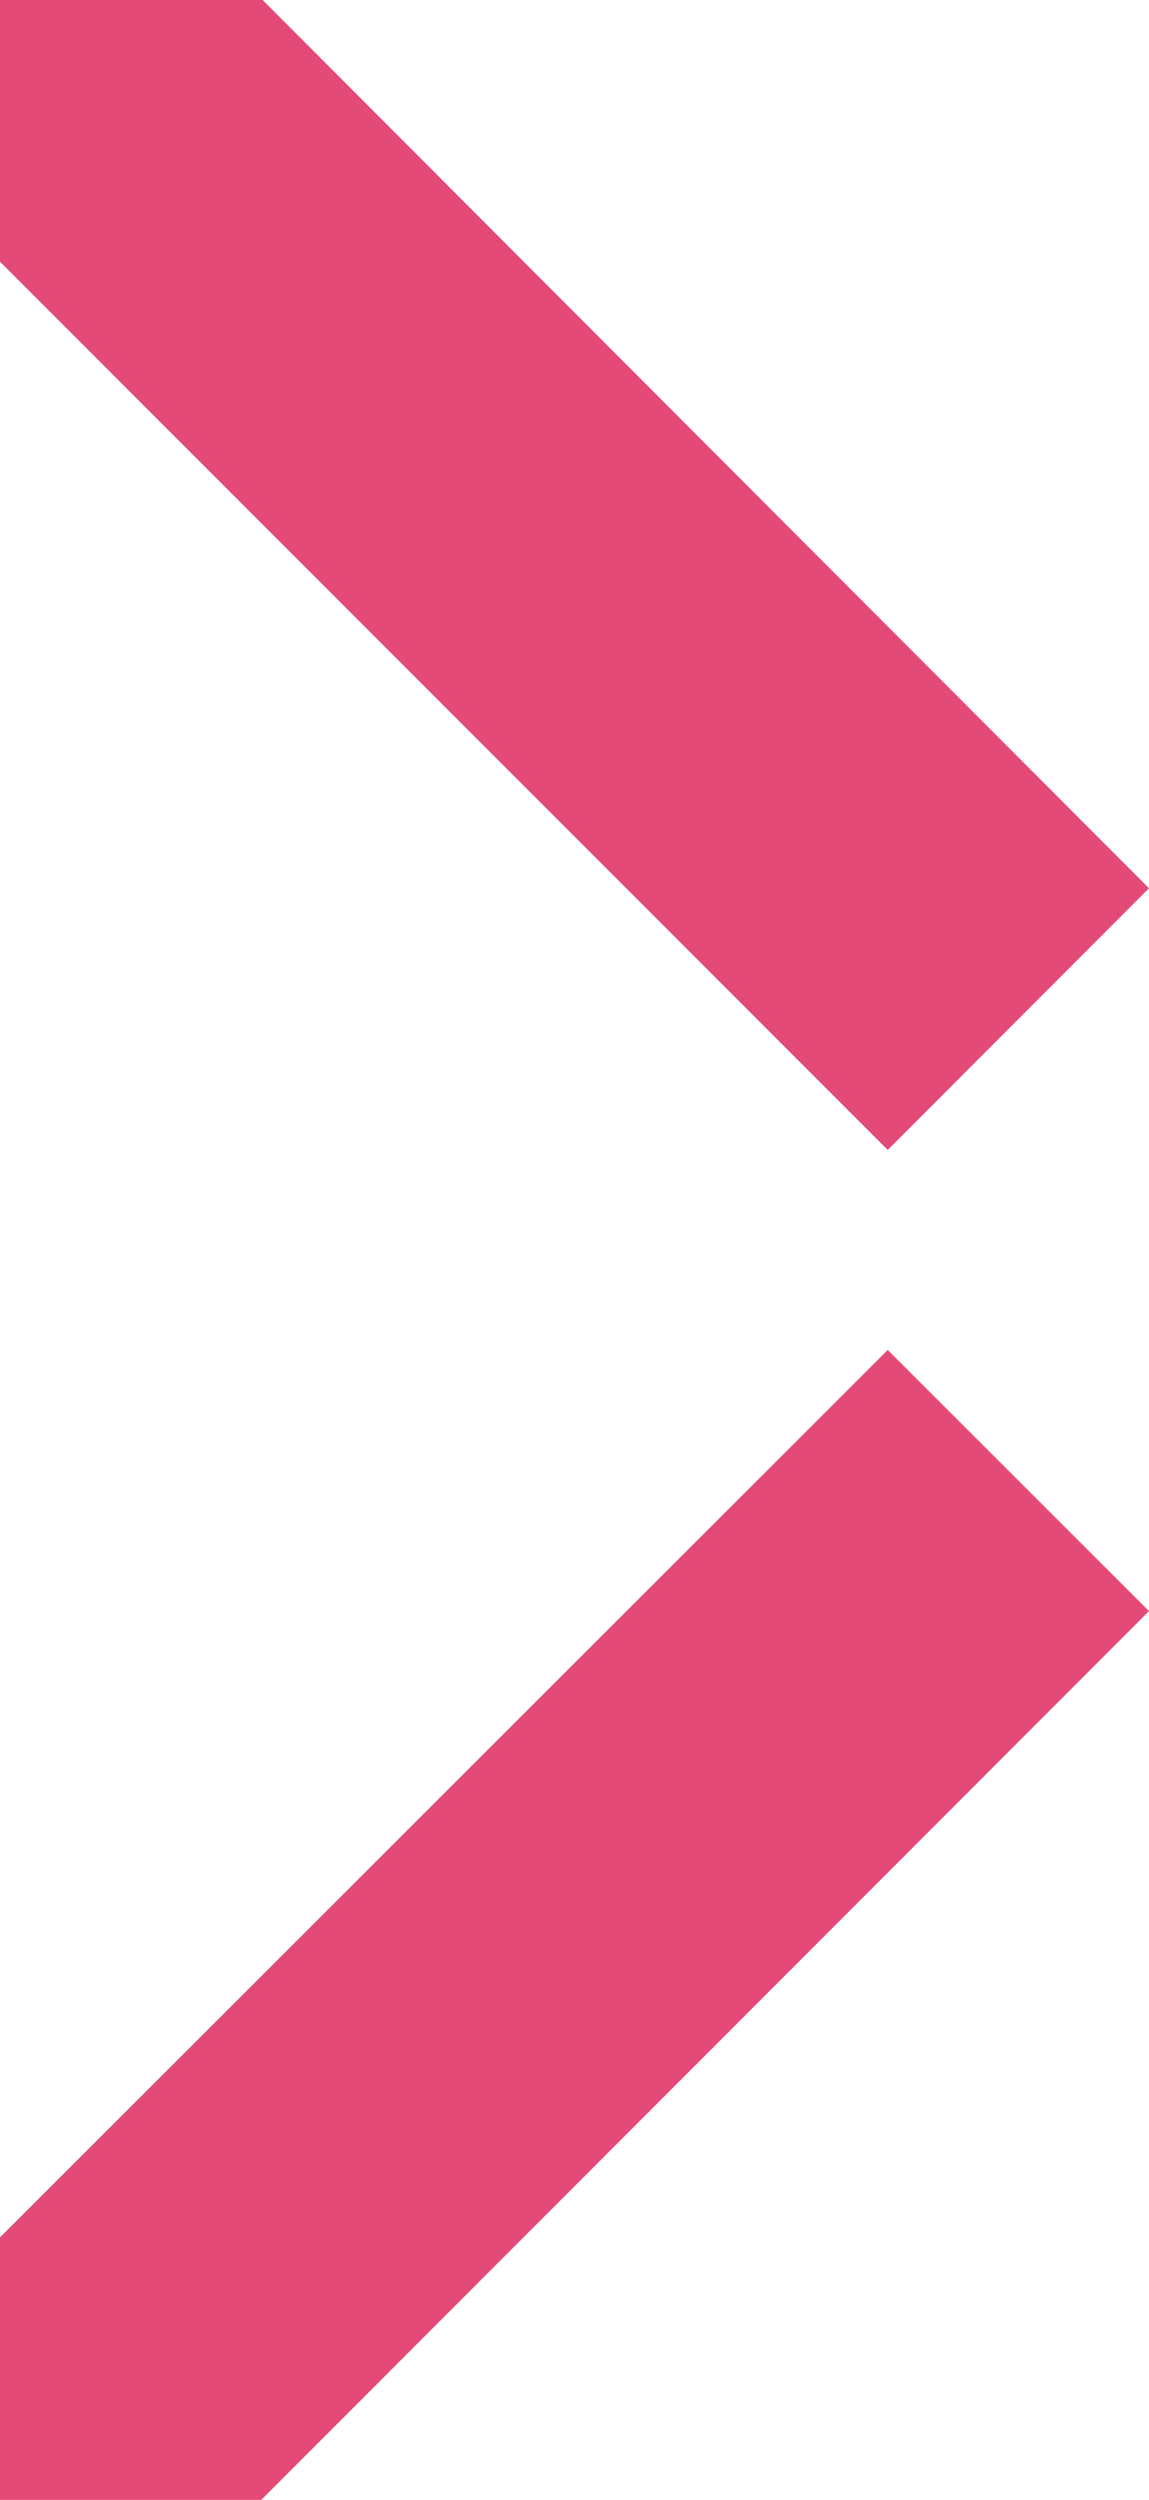
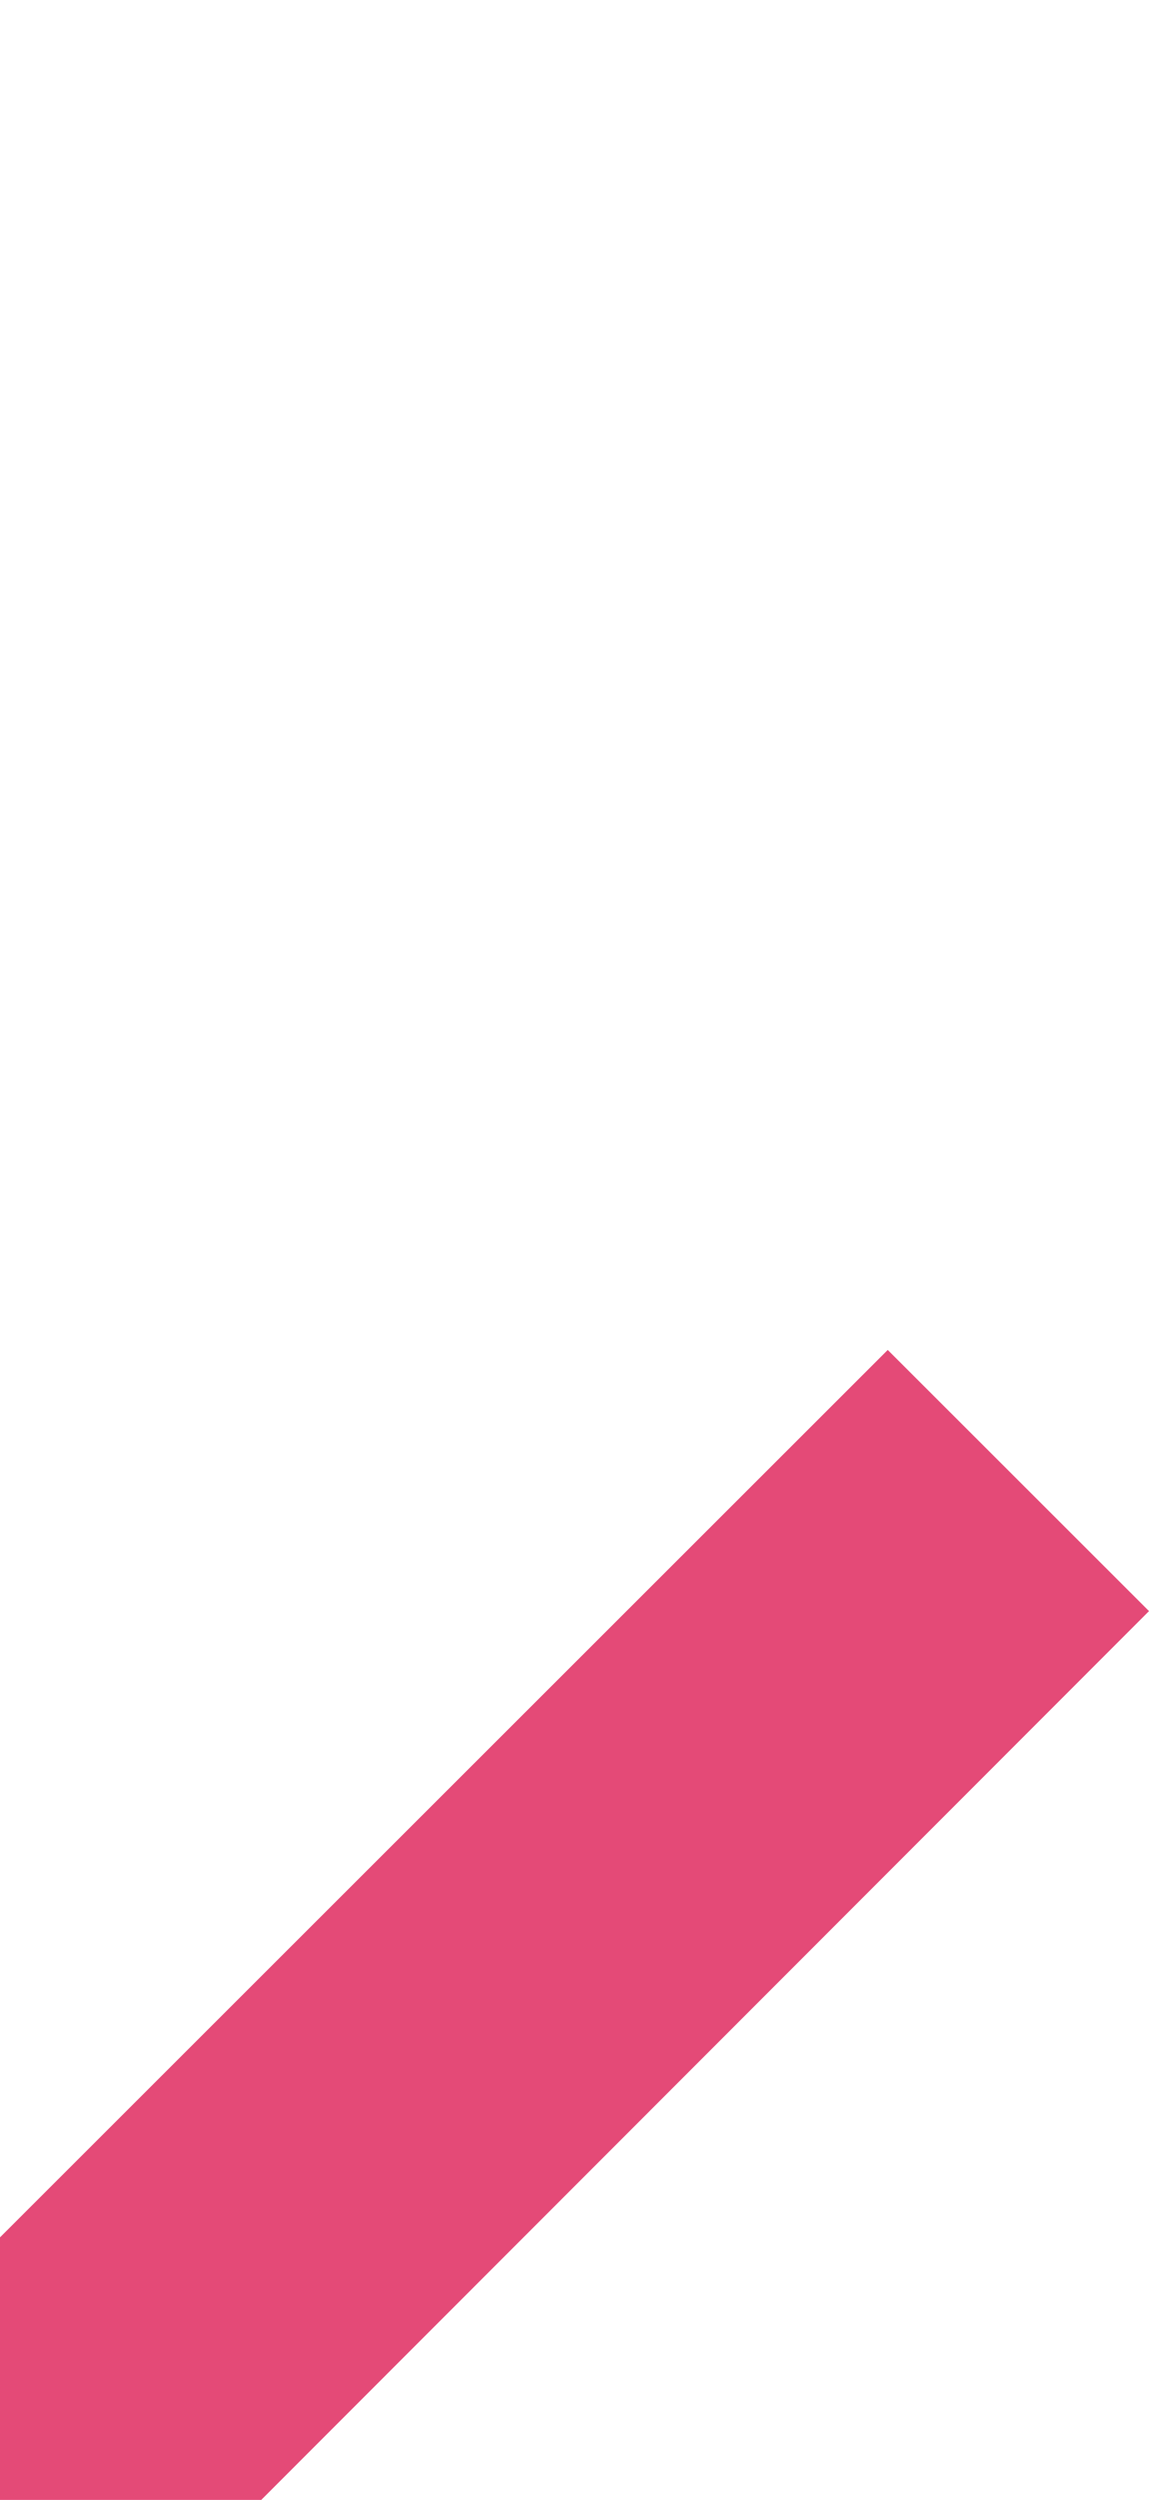
<svg xmlns="http://www.w3.org/2000/svg" width="92" height="200" viewBox="0 0 92 200" fill="none">
-   <path d="M0 20.938V0H21.028L92 71.062L71.081 92L0 20.938Z" fill="#E44A77" />
-   <path d="M0 200V178.997L71.081 108L92 128.894L20.919 200H0Z" fill="#E44A77" />
+   <path d="M0 200V178.997L71.081 108L92 128.894L20.919 200H0" fill="#E44A77" />
</svg>